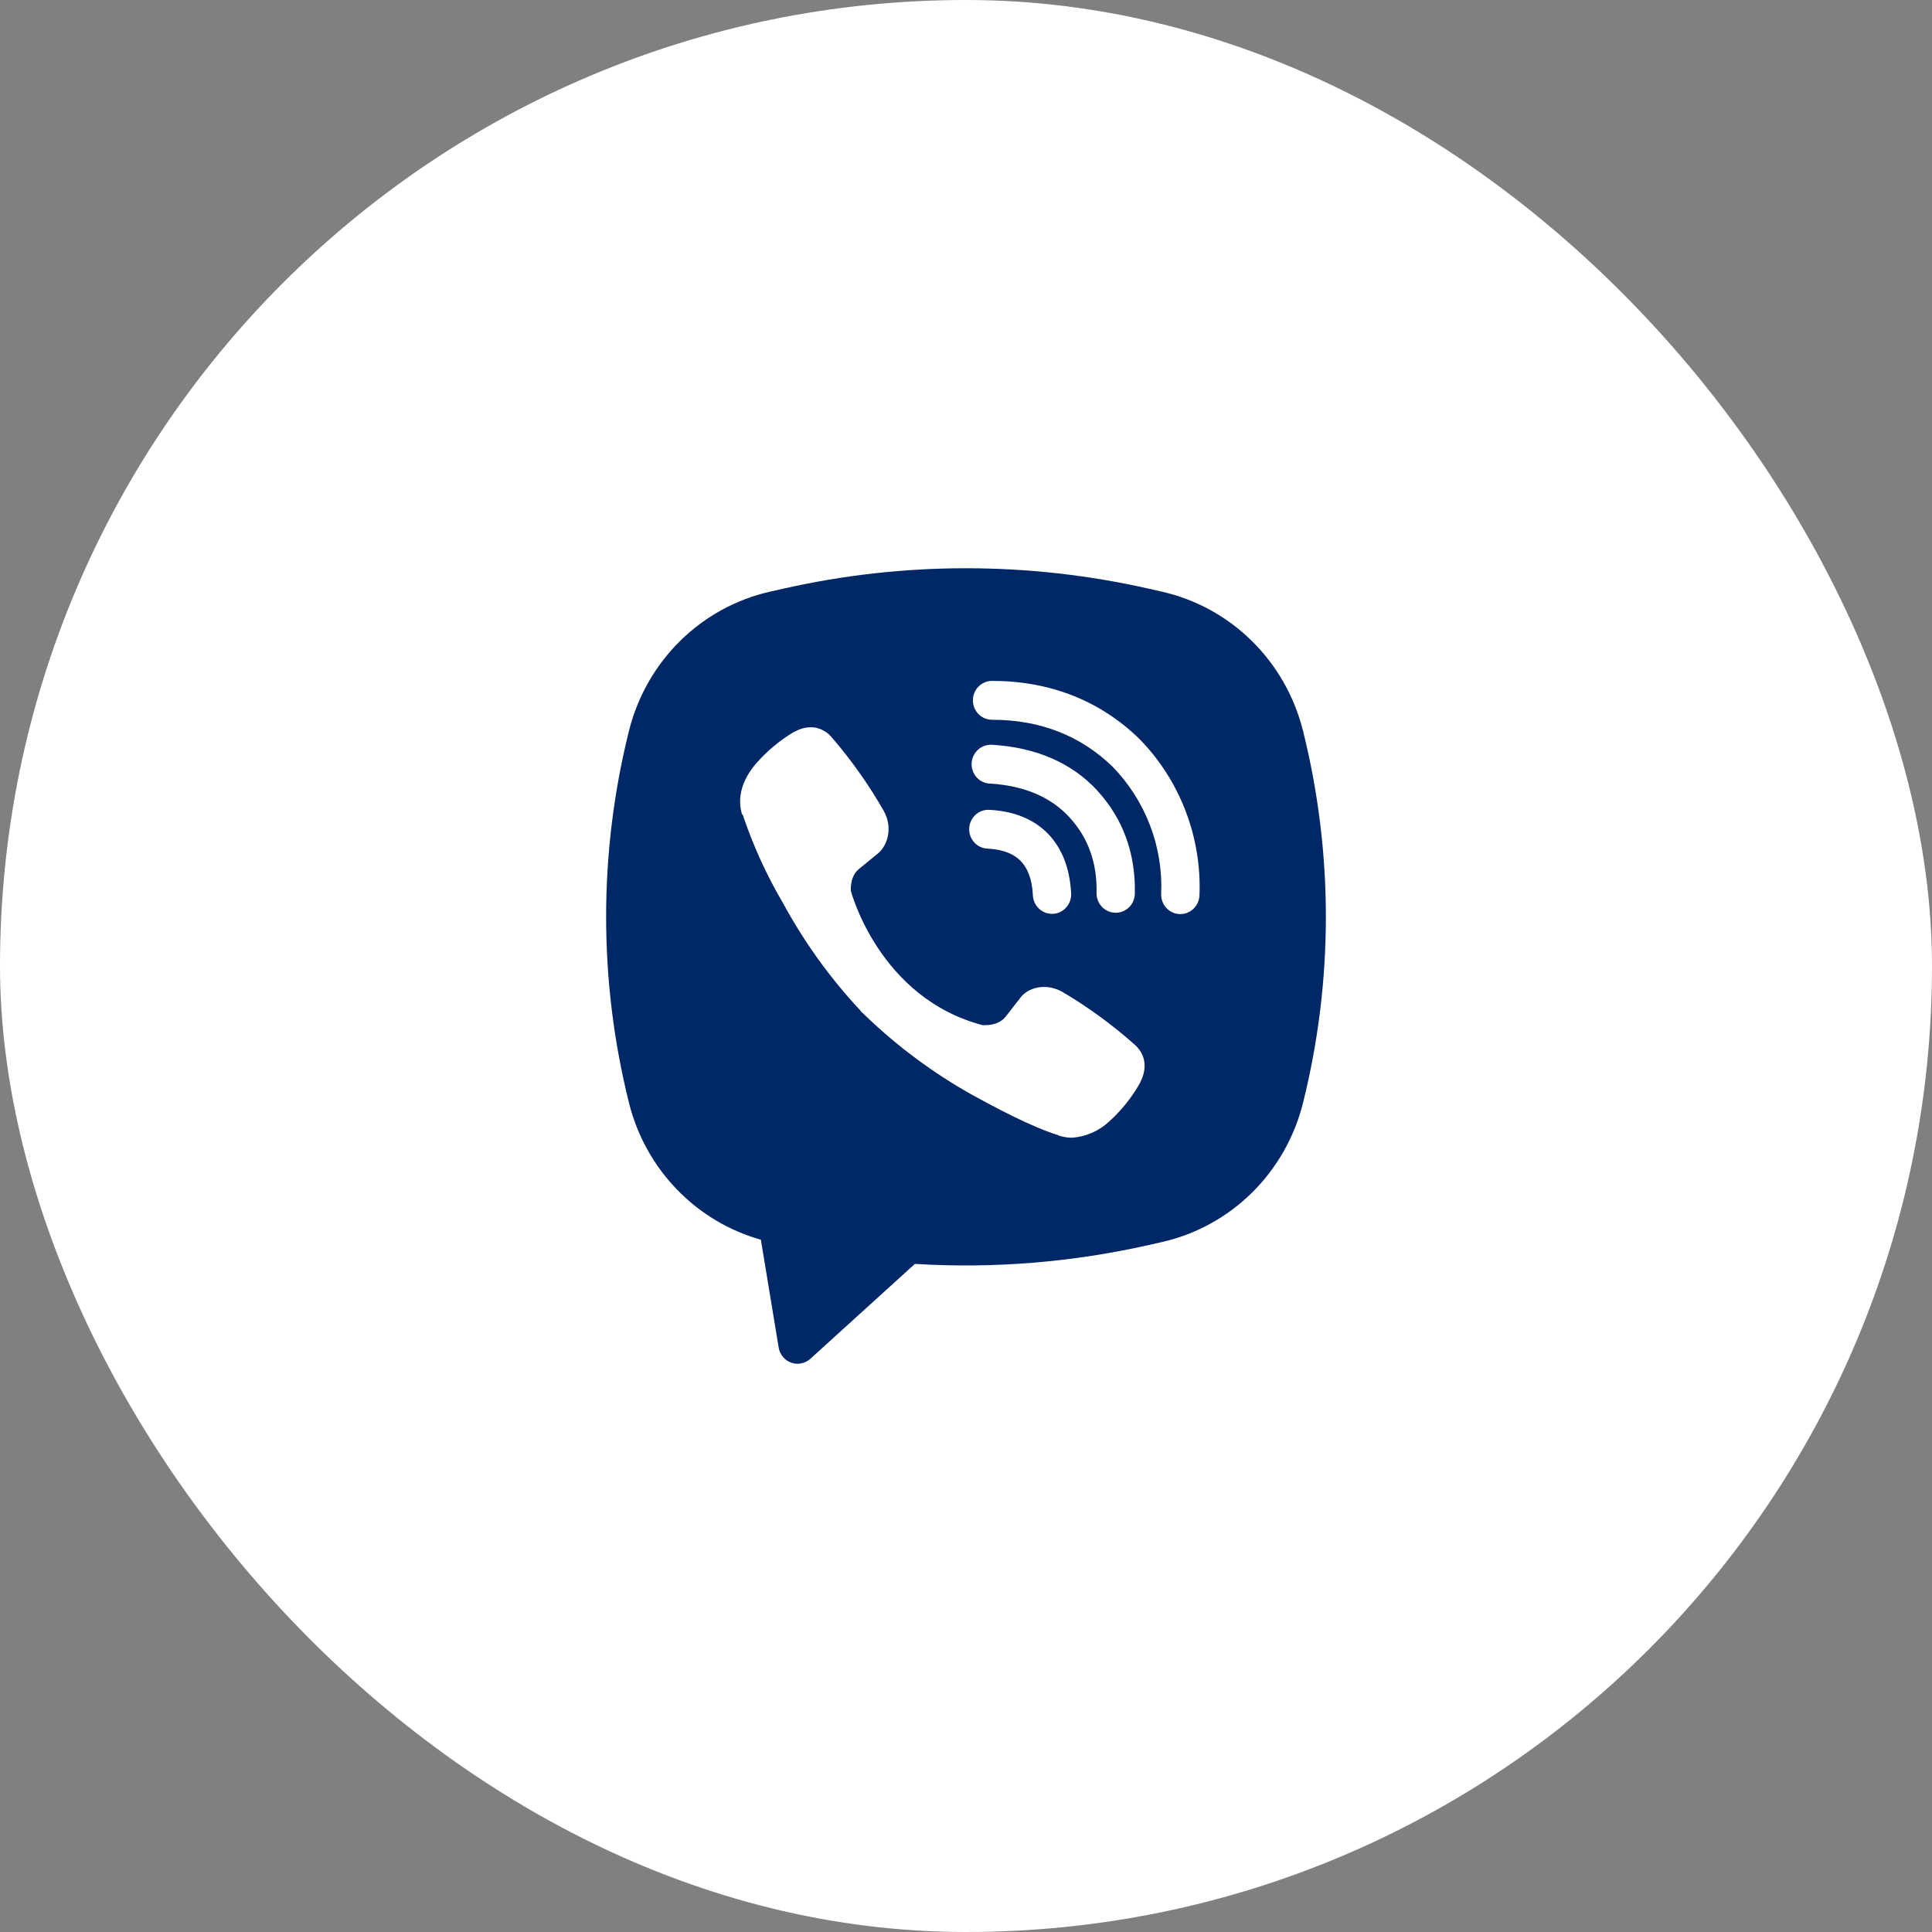
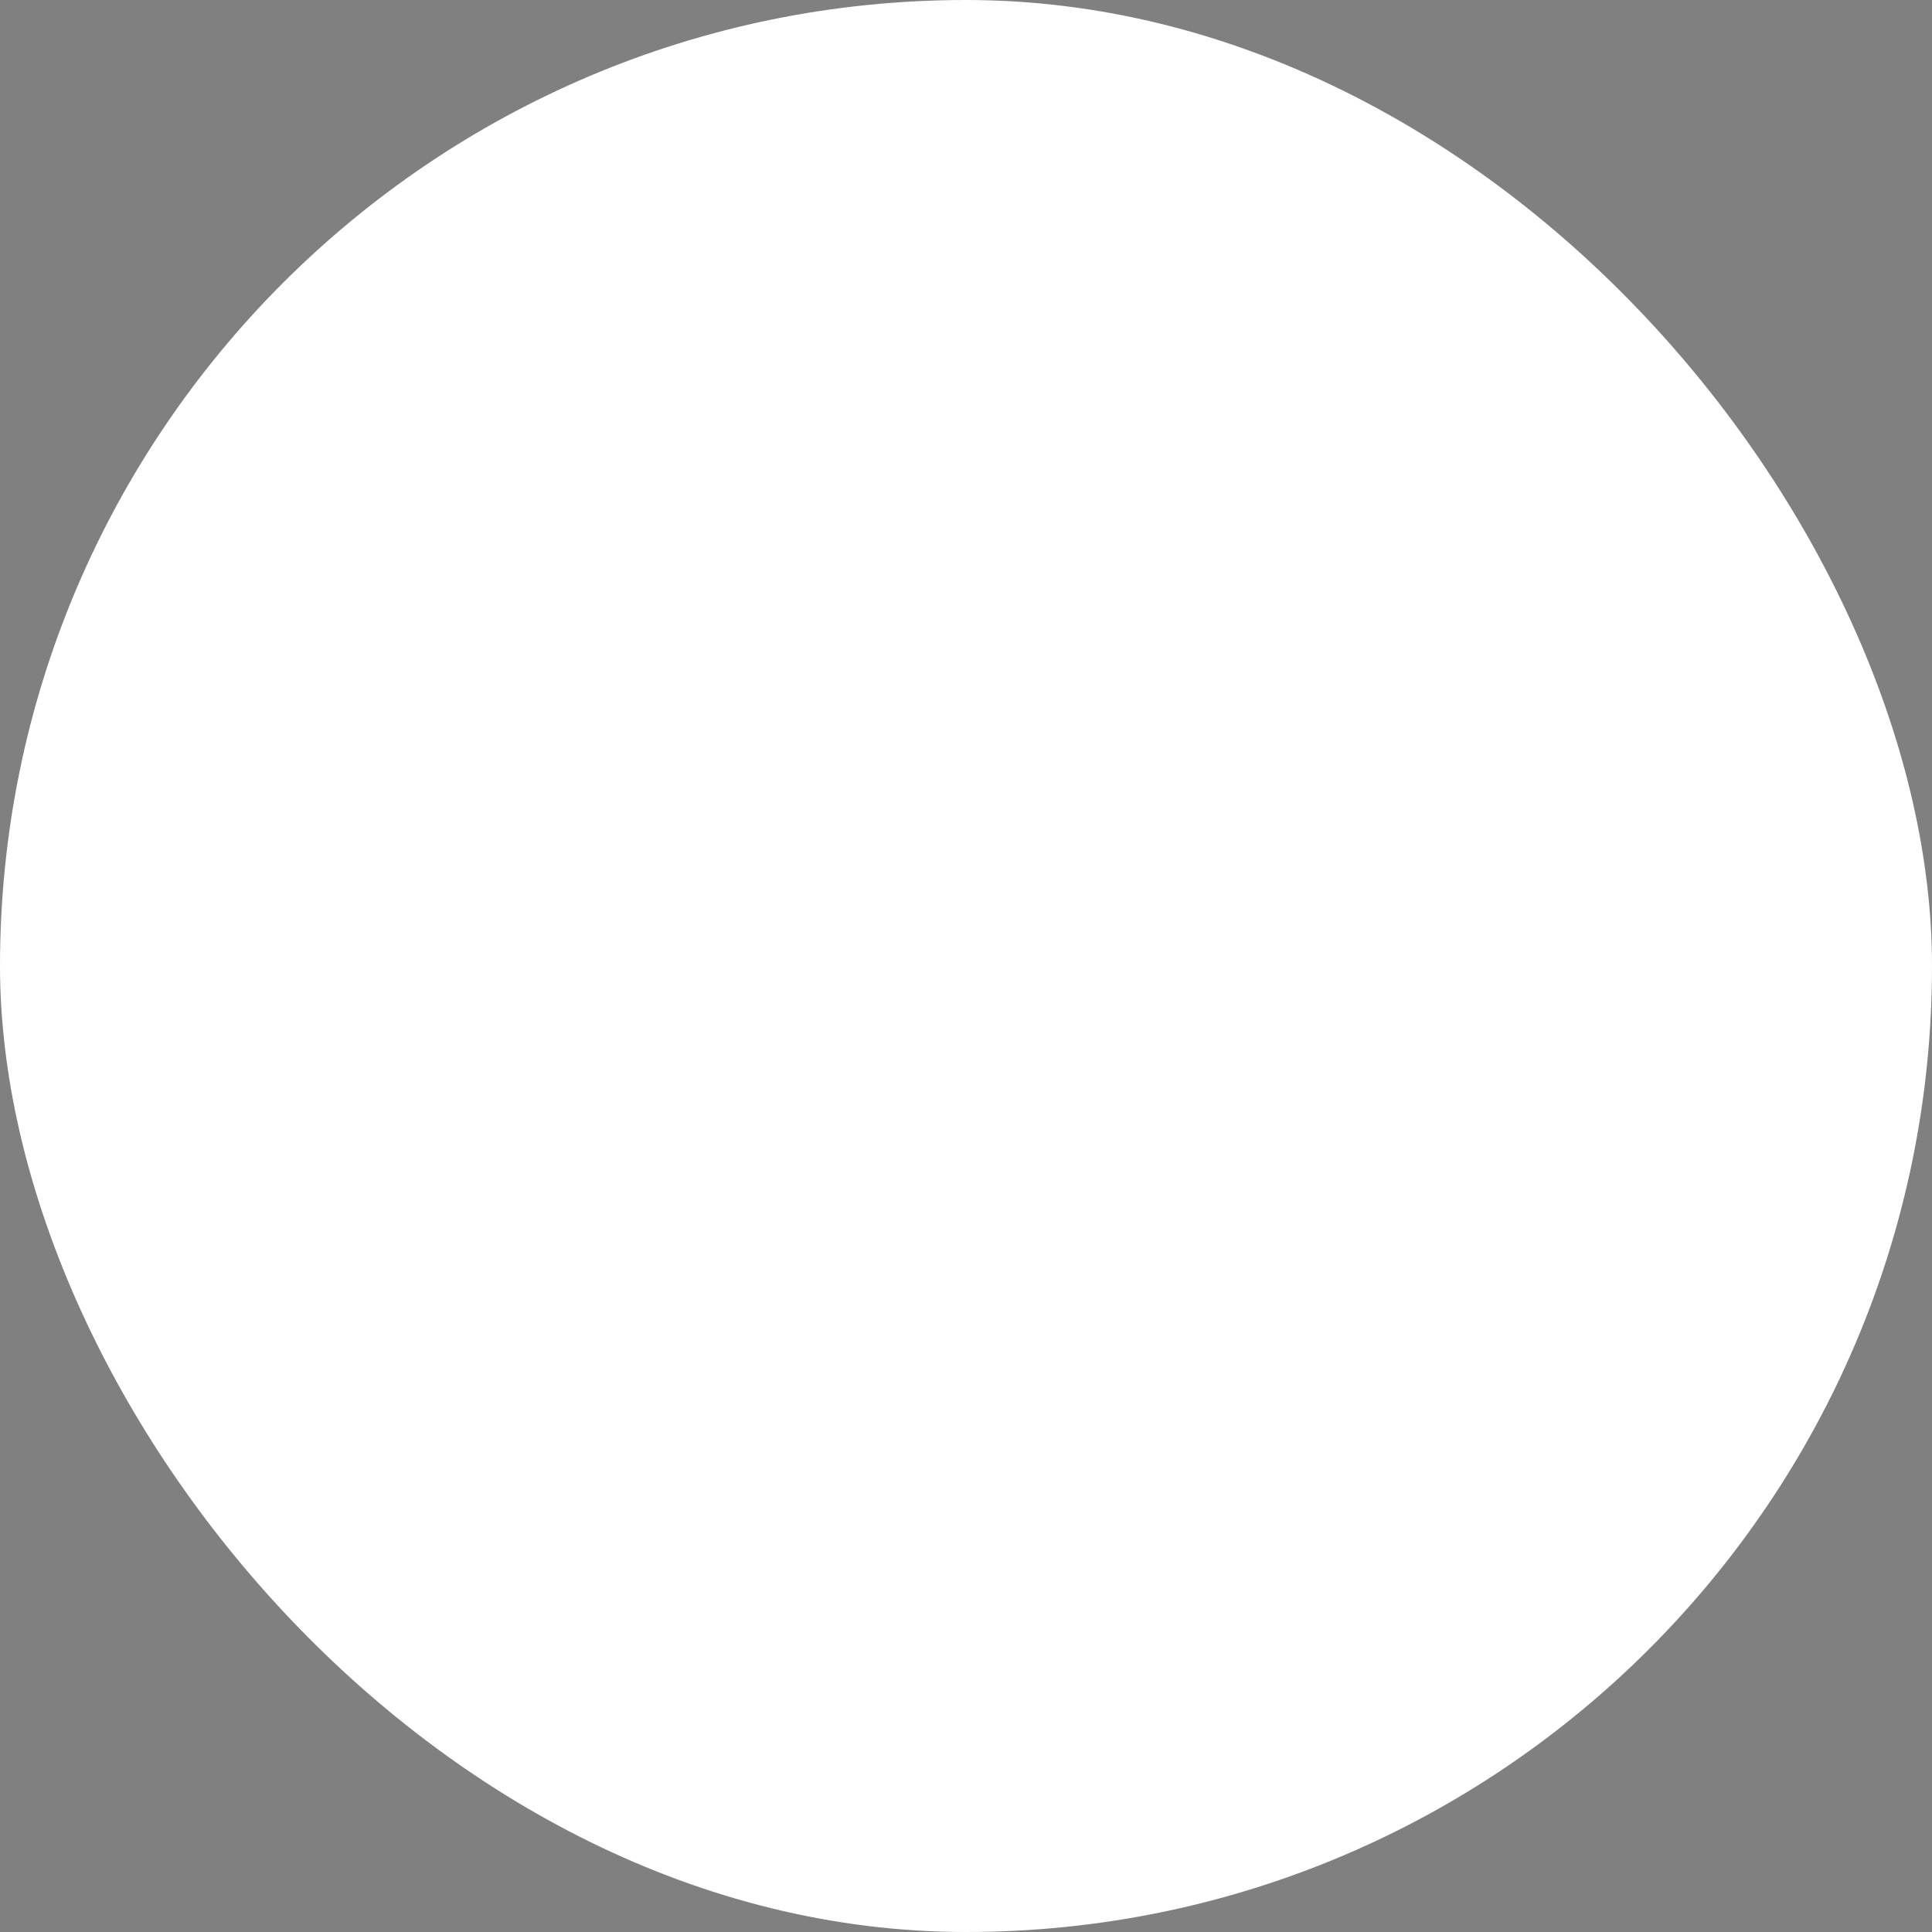
<svg xmlns="http://www.w3.org/2000/svg" width="51" height="51" viewBox="0 0 51 51" fill="none">
  <rect x="0" y="0" width="51" height="51" fill="#808080" stroke="none" />
  <rect width="51" height="51" rx="25.5" fill="white" />
  <g clip-path="url(#clip0_10164_327)">
-     <path fill-rule="evenodd" clip-rule="evenodd" d="M30.329 15.541C27.148 14.82 23.851 14.82 20.67 15.541L20.328 15.618C19.433 15.82 18.611 16.271 17.953 16.919C17.296 17.568 16.829 18.388 16.604 19.29C15.799 22.514 15.799 25.89 16.604 29.114C16.818 29.974 17.253 30.761 17.865 31.395C18.476 32.03 19.242 32.488 20.085 32.725L20.555 35.572C20.57 35.663 20.609 35.747 20.667 35.818C20.725 35.888 20.801 35.941 20.886 35.971C20.971 36.001 21.063 36.008 21.151 35.99C21.24 35.972 21.323 35.931 21.39 35.87L24.151 33.364C26.223 33.491 28.302 33.323 30.329 32.864L30.672 32.787C31.567 32.585 32.389 32.134 33.047 31.486C33.704 30.838 34.171 30.017 34.396 29.115C35.201 25.891 35.201 22.515 34.396 19.291C34.171 18.389 33.704 17.568 33.046 16.92C32.389 16.272 31.567 15.821 30.672 15.619L30.329 15.541ZM21.523 19.207C21.335 19.179 21.144 19.218 20.98 19.316H20.966C20.587 19.542 20.246 19.826 19.954 20.16C19.712 20.444 19.581 20.731 19.546 21.008C19.526 21.172 19.54 21.339 19.588 21.496L19.606 21.506C19.879 22.319 20.235 23.102 20.669 23.838C21.23 24.873 21.92 25.829 22.721 26.685L22.745 26.72L22.784 26.749L22.807 26.776L22.835 26.801C23.681 27.617 24.627 28.32 25.648 28.893C26.815 29.539 27.524 29.843 27.949 29.971V29.977C28.074 30.016 28.187 30.033 28.301 30.033C28.664 30.007 29.007 29.857 29.276 29.608C29.604 29.313 29.882 28.965 30.098 28.579V28.571C30.302 28.182 30.233 27.814 29.94 27.565C29.351 27.042 28.715 26.579 28.038 26.18C27.585 25.931 27.125 26.082 26.939 26.334L26.542 26.843C26.338 27.095 25.968 27.06 25.968 27.06L25.958 27.067C23.197 26.352 22.46 23.515 22.46 23.515C22.46 23.515 22.426 23.13 22.682 22.933L23.179 22.526C23.418 22.33 23.583 21.864 23.328 21.404C22.936 20.718 22.48 20.073 21.966 19.476C21.854 19.336 21.696 19.24 21.521 19.206M26.187 17.974C26.053 17.974 25.925 18.028 25.83 18.124C25.735 18.221 25.682 18.351 25.682 18.487C25.682 18.623 25.735 18.753 25.83 18.85C25.925 18.946 26.053 19 26.187 19C27.466 19 28.527 19.424 29.367 20.236C29.799 20.68 30.136 21.206 30.356 21.783C30.578 22.36 30.679 22.977 30.652 23.594C30.649 23.662 30.66 23.729 30.683 23.792C30.705 23.856 30.74 23.914 30.785 23.963C30.876 24.064 31.002 24.123 31.137 24.129C31.27 24.134 31.401 24.086 31.5 23.994C31.599 23.902 31.657 23.773 31.663 23.637C31.693 22.878 31.569 22.12 31.298 21.412C31.026 20.699 30.612 20.052 30.081 19.51L30.071 19.5C29.029 18.489 27.71 17.974 26.187 17.974ZM26.153 19.66C26.019 19.66 25.89 19.715 25.796 19.811C25.701 19.907 25.648 20.037 25.648 20.173C25.648 20.309 25.701 20.44 25.796 20.536C25.89 20.632 26.019 20.686 26.153 20.686H26.17C27.092 20.753 27.763 21.065 28.233 21.577C28.715 22.104 28.965 22.759 28.946 23.57C28.943 23.706 28.993 23.837 29.086 23.936C29.178 24.034 29.306 24.091 29.44 24.094C29.574 24.098 29.704 24.047 29.801 23.953C29.898 23.859 29.954 23.729 29.957 23.593C29.981 22.53 29.643 21.612 28.974 20.879V20.877C28.29 20.132 27.351 19.738 26.221 19.662L26.203 19.66L26.153 19.66ZM26.134 21.379C26.066 21.373 25.998 21.381 25.933 21.402C25.869 21.423 25.809 21.457 25.758 21.503C25.707 21.548 25.665 21.603 25.635 21.665C25.605 21.727 25.588 21.794 25.585 21.863C25.581 21.932 25.591 22.001 25.614 22.065C25.638 22.13 25.674 22.189 25.72 22.24C25.766 22.29 25.822 22.33 25.884 22.358C25.946 22.386 26.013 22.401 26.081 22.402C26.504 22.425 26.774 22.554 26.944 22.728C27.114 22.902 27.242 23.182 27.265 23.62C27.266 23.689 27.281 23.757 27.309 23.82C27.336 23.882 27.376 23.939 27.426 23.986C27.476 24.033 27.534 24.069 27.598 24.093C27.662 24.116 27.729 24.126 27.797 24.123C27.865 24.119 27.931 24.102 27.992 24.071C28.053 24.041 28.107 23.999 28.152 23.947C28.196 23.895 28.23 23.834 28.251 23.769C28.272 23.703 28.28 23.634 28.274 23.566C28.241 22.95 28.051 22.407 27.662 22.006C27.271 21.606 26.738 21.412 26.134 21.379Z" fill="#002866" />
+     <path fill-rule="evenodd" clip-rule="evenodd" d="M30.329 15.541C27.148 14.82 23.851 14.82 20.67 15.541L20.328 15.618C19.433 15.82 18.611 16.271 17.953 16.919C17.296 17.568 16.829 18.388 16.604 19.29C15.799 22.514 15.799 25.89 16.604 29.114C16.818 29.974 17.253 30.761 17.865 31.395C18.476 32.03 19.242 32.488 20.085 32.725L20.555 35.572C20.57 35.663 20.609 35.747 20.667 35.818C20.725 35.888 20.801 35.941 20.886 35.971C20.971 36.001 21.063 36.008 21.151 35.99C21.24 35.972 21.323 35.931 21.39 35.87L24.151 33.364C26.223 33.491 28.302 33.323 30.329 32.864L30.672 32.787C31.567 32.585 32.389 32.134 33.047 31.486C33.704 30.838 34.171 30.017 34.396 29.115C35.201 25.891 35.201 22.515 34.396 19.291C34.171 18.389 33.704 17.568 33.046 16.92C32.389 16.272 31.567 15.821 30.672 15.619L30.329 15.541ZM21.523 19.207C21.335 19.179 21.144 19.218 20.98 19.316H20.966C20.587 19.542 20.246 19.826 19.954 20.16C19.712 20.444 19.581 20.731 19.546 21.008C19.526 21.172 19.54 21.339 19.588 21.496L19.606 21.506C19.879 22.319 20.235 23.102 20.669 23.838C21.23 24.873 21.92 25.829 22.721 26.685L22.745 26.72L22.784 26.749L22.807 26.776L22.835 26.801C23.681 27.617 24.627 28.32 25.648 28.893C26.815 29.539 27.524 29.843 27.949 29.971V29.977C28.074 30.016 28.187 30.033 28.301 30.033C28.664 30.007 29.007 29.857 29.276 29.608C29.604 29.313 29.882 28.965 30.098 28.579V28.571C29.351 27.042 28.715 26.579 28.038 26.18C27.585 25.931 27.125 26.082 26.939 26.334L26.542 26.843C26.338 27.095 25.968 27.06 25.968 27.06L25.958 27.067C23.197 26.352 22.46 23.515 22.46 23.515C22.46 23.515 22.426 23.13 22.682 22.933L23.179 22.526C23.418 22.33 23.583 21.864 23.328 21.404C22.936 20.718 22.48 20.073 21.966 19.476C21.854 19.336 21.696 19.24 21.521 19.206M26.187 17.974C26.053 17.974 25.925 18.028 25.83 18.124C25.735 18.221 25.682 18.351 25.682 18.487C25.682 18.623 25.735 18.753 25.83 18.85C25.925 18.946 26.053 19 26.187 19C27.466 19 28.527 19.424 29.367 20.236C29.799 20.68 30.136 21.206 30.356 21.783C30.578 22.36 30.679 22.977 30.652 23.594C30.649 23.662 30.66 23.729 30.683 23.792C30.705 23.856 30.74 23.914 30.785 23.963C30.876 24.064 31.002 24.123 31.137 24.129C31.27 24.134 31.401 24.086 31.5 23.994C31.599 23.902 31.657 23.773 31.663 23.637C31.693 22.878 31.569 22.12 31.298 21.412C31.026 20.699 30.612 20.052 30.081 19.51L30.071 19.5C29.029 18.489 27.71 17.974 26.187 17.974ZM26.153 19.66C26.019 19.66 25.89 19.715 25.796 19.811C25.701 19.907 25.648 20.037 25.648 20.173C25.648 20.309 25.701 20.44 25.796 20.536C25.89 20.632 26.019 20.686 26.153 20.686H26.17C27.092 20.753 27.763 21.065 28.233 21.577C28.715 22.104 28.965 22.759 28.946 23.57C28.943 23.706 28.993 23.837 29.086 23.936C29.178 24.034 29.306 24.091 29.44 24.094C29.574 24.098 29.704 24.047 29.801 23.953C29.898 23.859 29.954 23.729 29.957 23.593C29.981 22.53 29.643 21.612 28.974 20.879V20.877C28.29 20.132 27.351 19.738 26.221 19.662L26.203 19.66L26.153 19.66ZM26.134 21.379C26.066 21.373 25.998 21.381 25.933 21.402C25.869 21.423 25.809 21.457 25.758 21.503C25.707 21.548 25.665 21.603 25.635 21.665C25.605 21.727 25.588 21.794 25.585 21.863C25.581 21.932 25.591 22.001 25.614 22.065C25.638 22.13 25.674 22.189 25.72 22.24C25.766 22.29 25.822 22.33 25.884 22.358C25.946 22.386 26.013 22.401 26.081 22.402C26.504 22.425 26.774 22.554 26.944 22.728C27.114 22.902 27.242 23.182 27.265 23.62C27.266 23.689 27.281 23.757 27.309 23.82C27.336 23.882 27.376 23.939 27.426 23.986C27.476 24.033 27.534 24.069 27.598 24.093C27.662 24.116 27.729 24.126 27.797 24.123C27.865 24.119 27.931 24.102 27.992 24.071C28.053 24.041 28.107 23.999 28.152 23.947C28.196 23.895 28.23 23.834 28.251 23.769C28.272 23.703 28.28 23.634 28.274 23.566C28.241 22.95 28.051 22.407 27.662 22.006C27.271 21.606 26.738 21.412 26.134 21.379Z" fill="#002866" />
  </g>
  <defs>
    <clipPath id="clip0_10164_327">
-       <rect width="21" height="21" fill="white" transform="translate(15 15)" />
-     </clipPath>
+       </clipPath>
  </defs>
</svg>